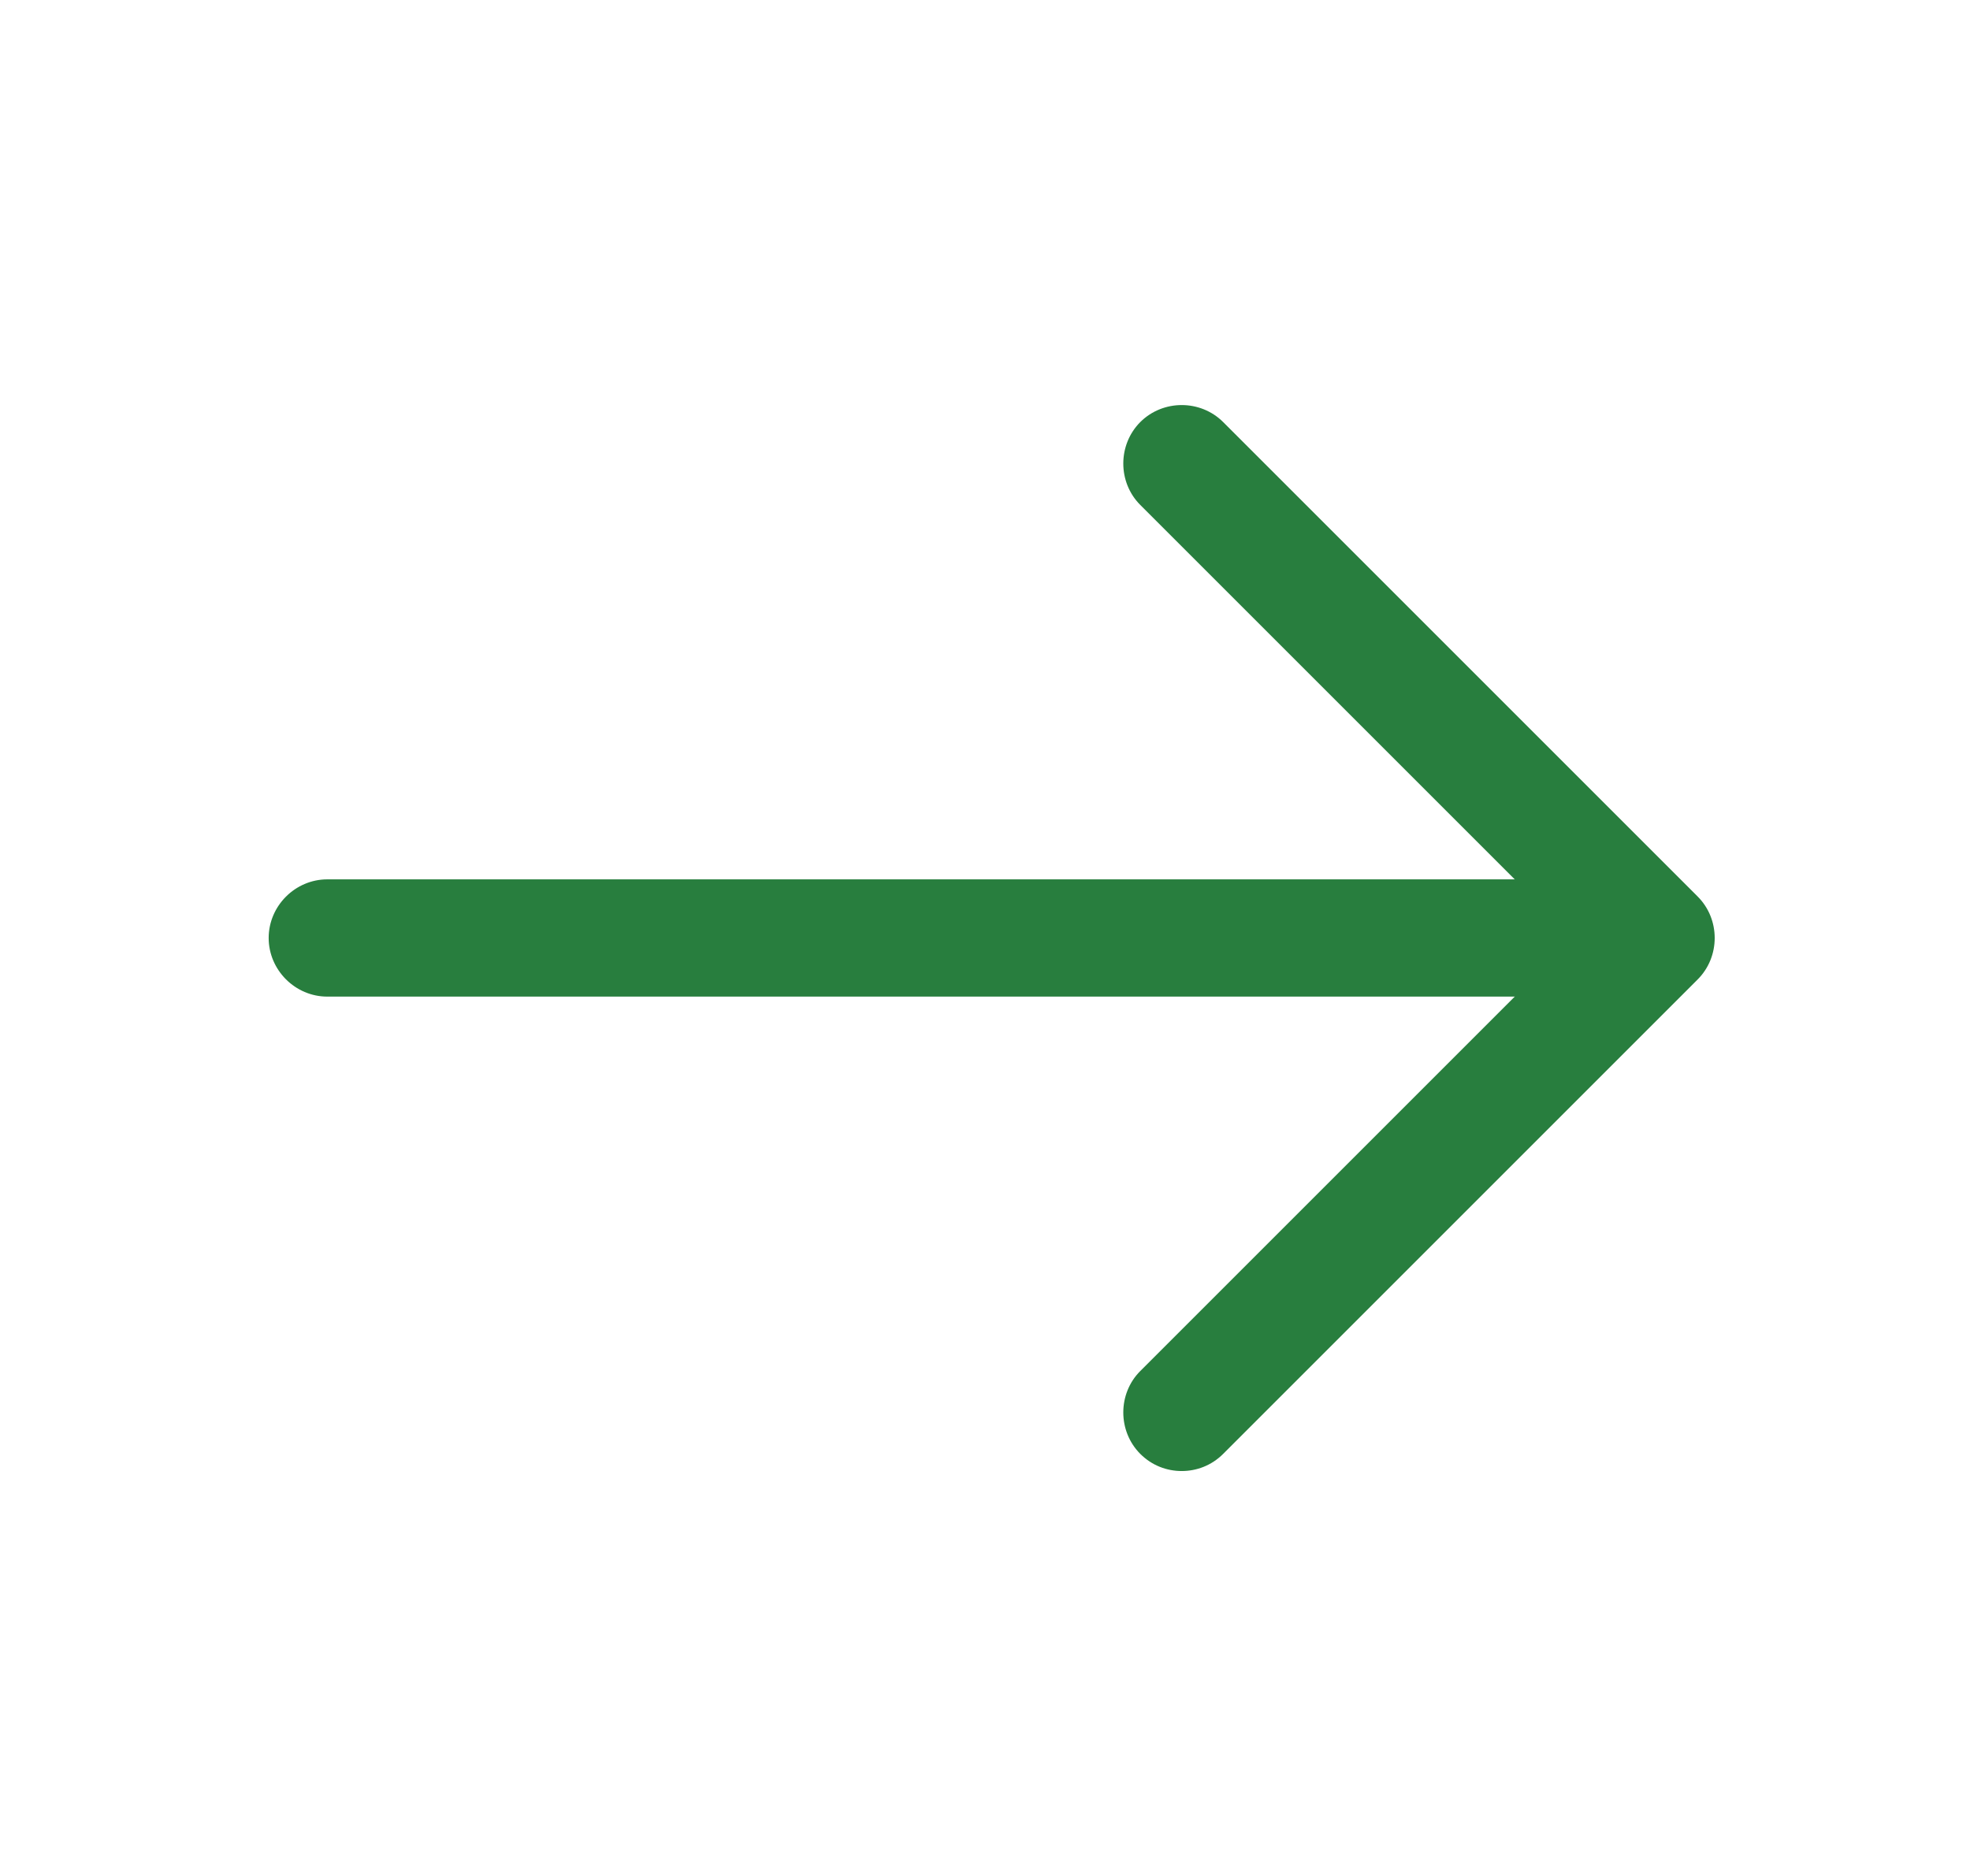
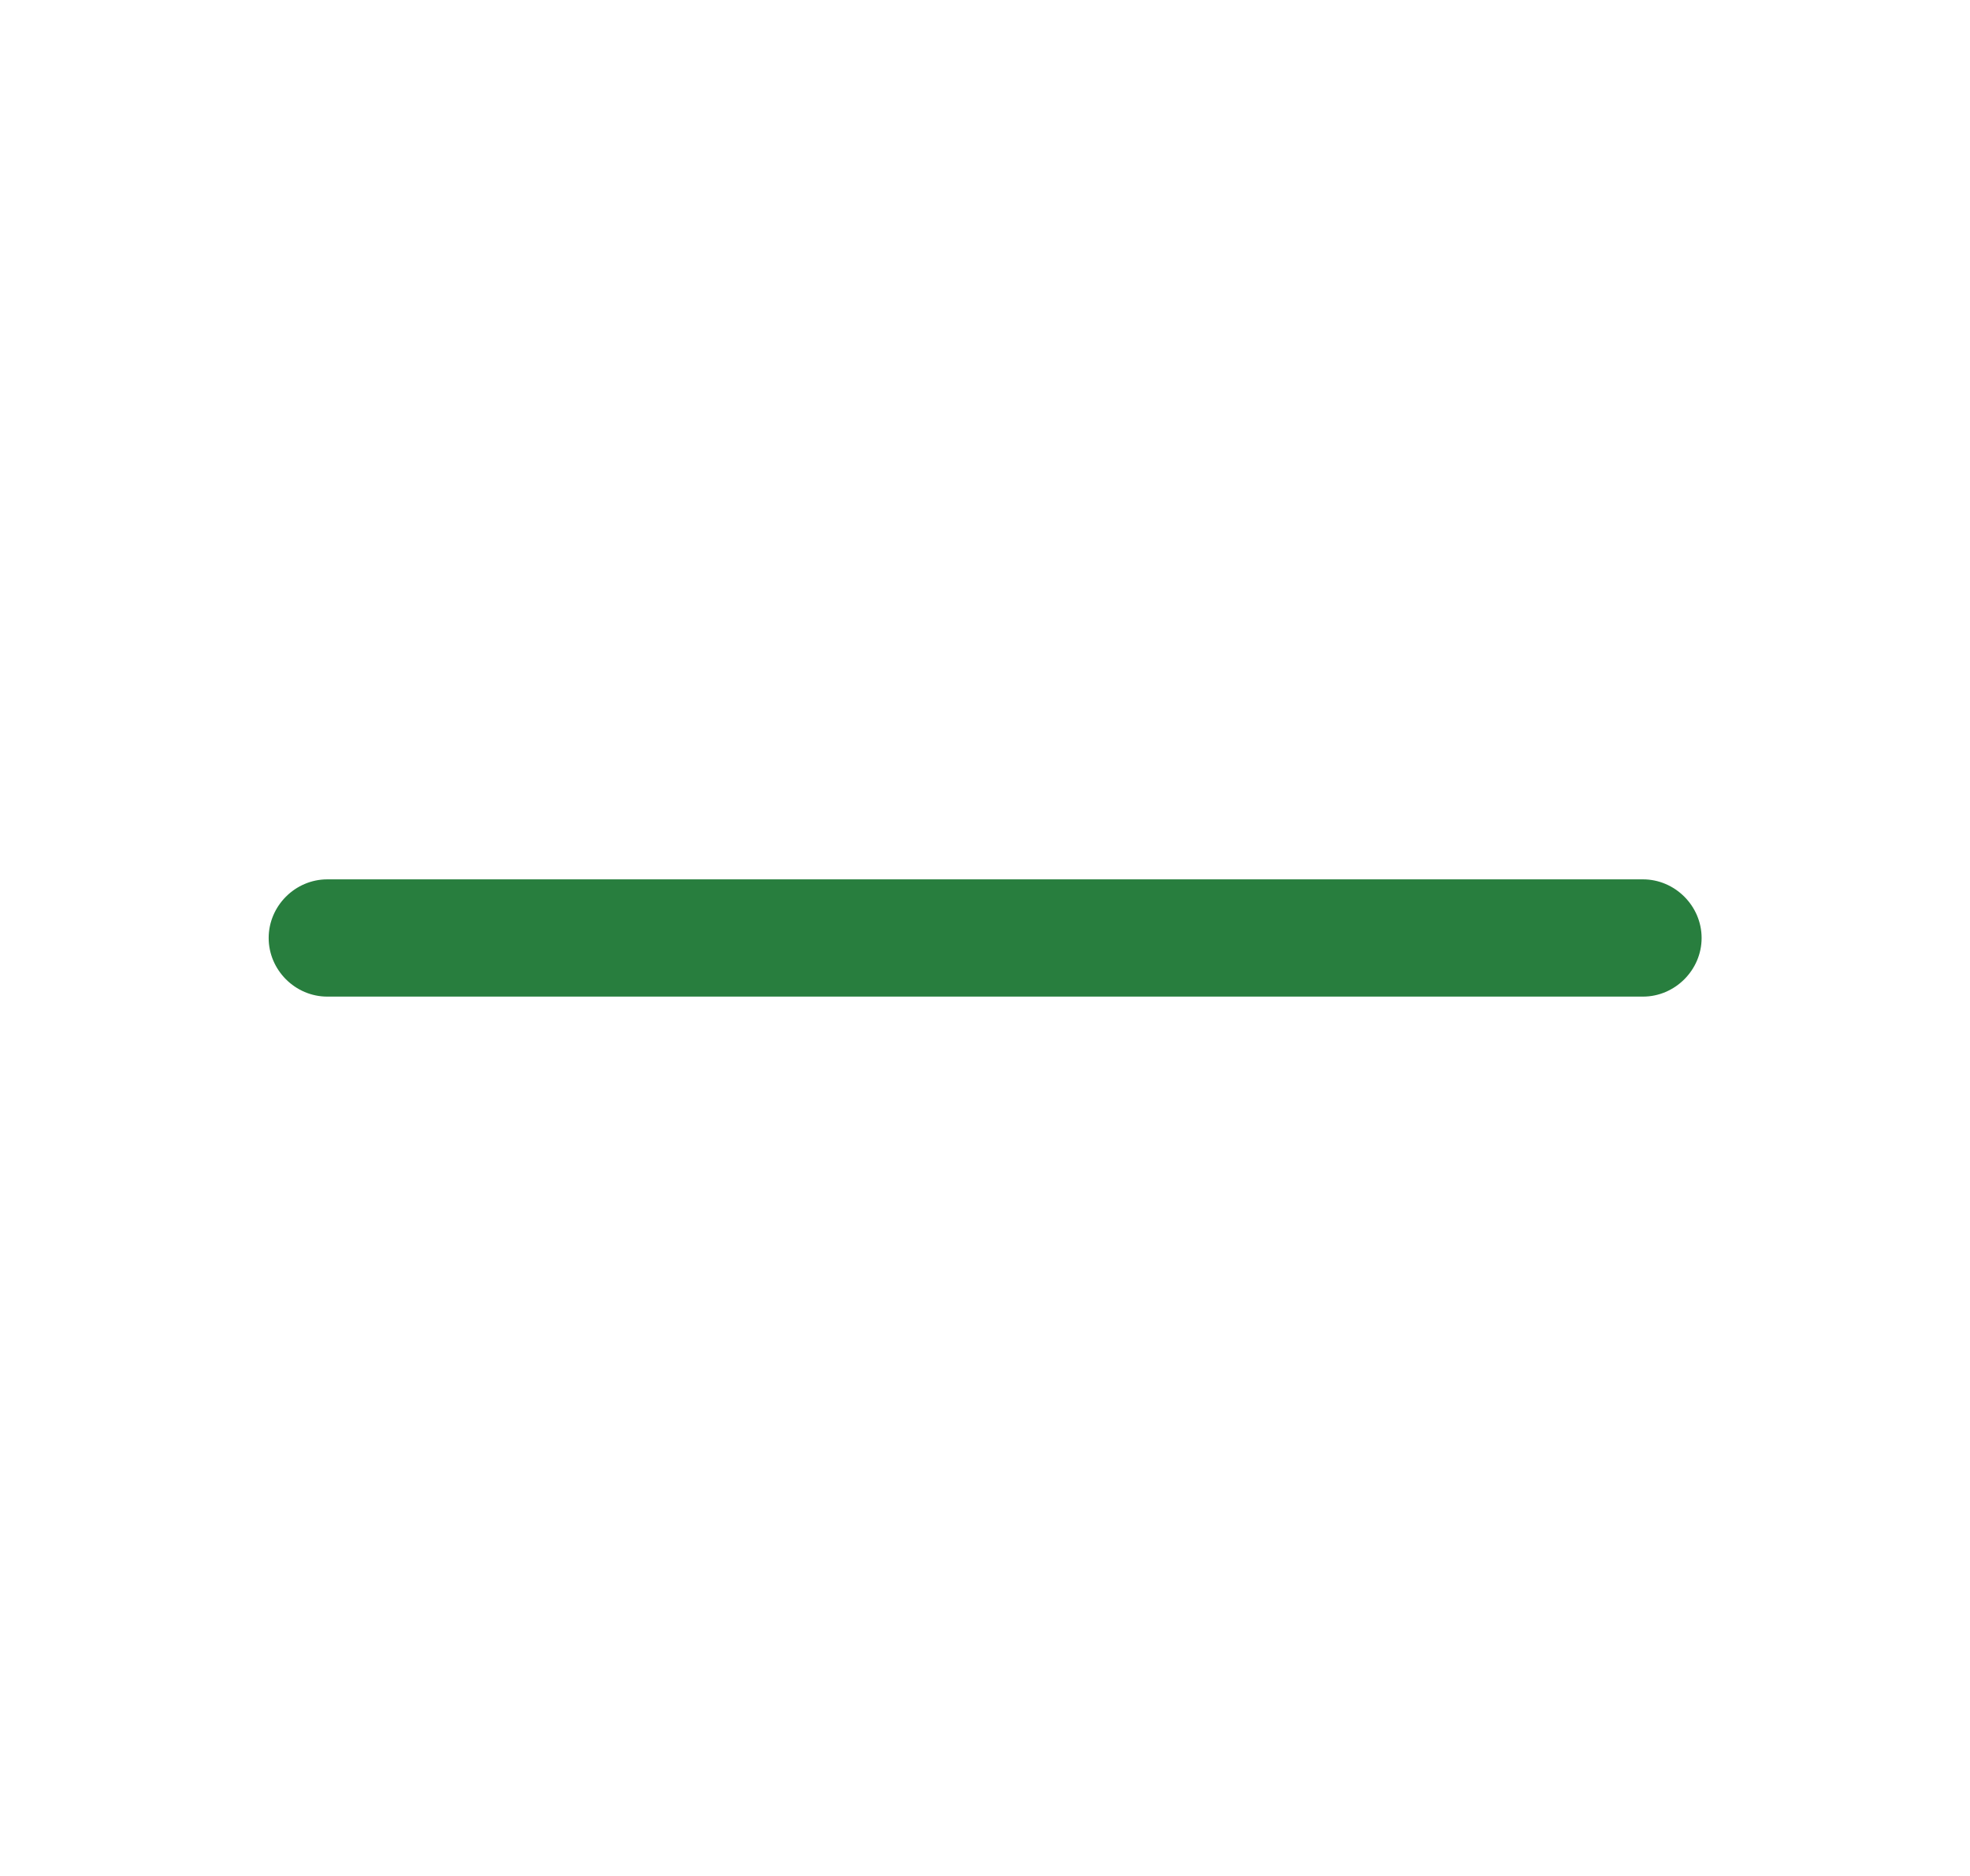
<svg xmlns="http://www.w3.org/2000/svg" width="21" height="20" viewBox="0 0 21 20" fill="none">
-   <path d="M12.597 15.683C12.439 15.683 12.28 15.625 12.155 15.5C11.914 15.258 11.914 14.858 12.155 14.617L16.772 10L12.155 5.383C11.914 5.142 11.914 4.742 12.155 4.5C12.397 4.258 12.797 4.258 13.039 4.5L18.097 9.558C18.339 9.8 18.339 10.2 18.097 10.442L13.039 15.5C12.914 15.625 12.755 15.683 12.597 15.683Z" fill="#287E3E" />
  <path d="M17.514 10.625H3.489C3.147 10.625 2.864 10.342 2.864 10C2.864 9.658 3.147 9.375 3.489 9.375H17.514C17.855 9.375 18.139 9.658 18.139 10C18.139 10.342 17.855 10.625 17.514 10.625Z" fill="#287E3E" />
</svg>